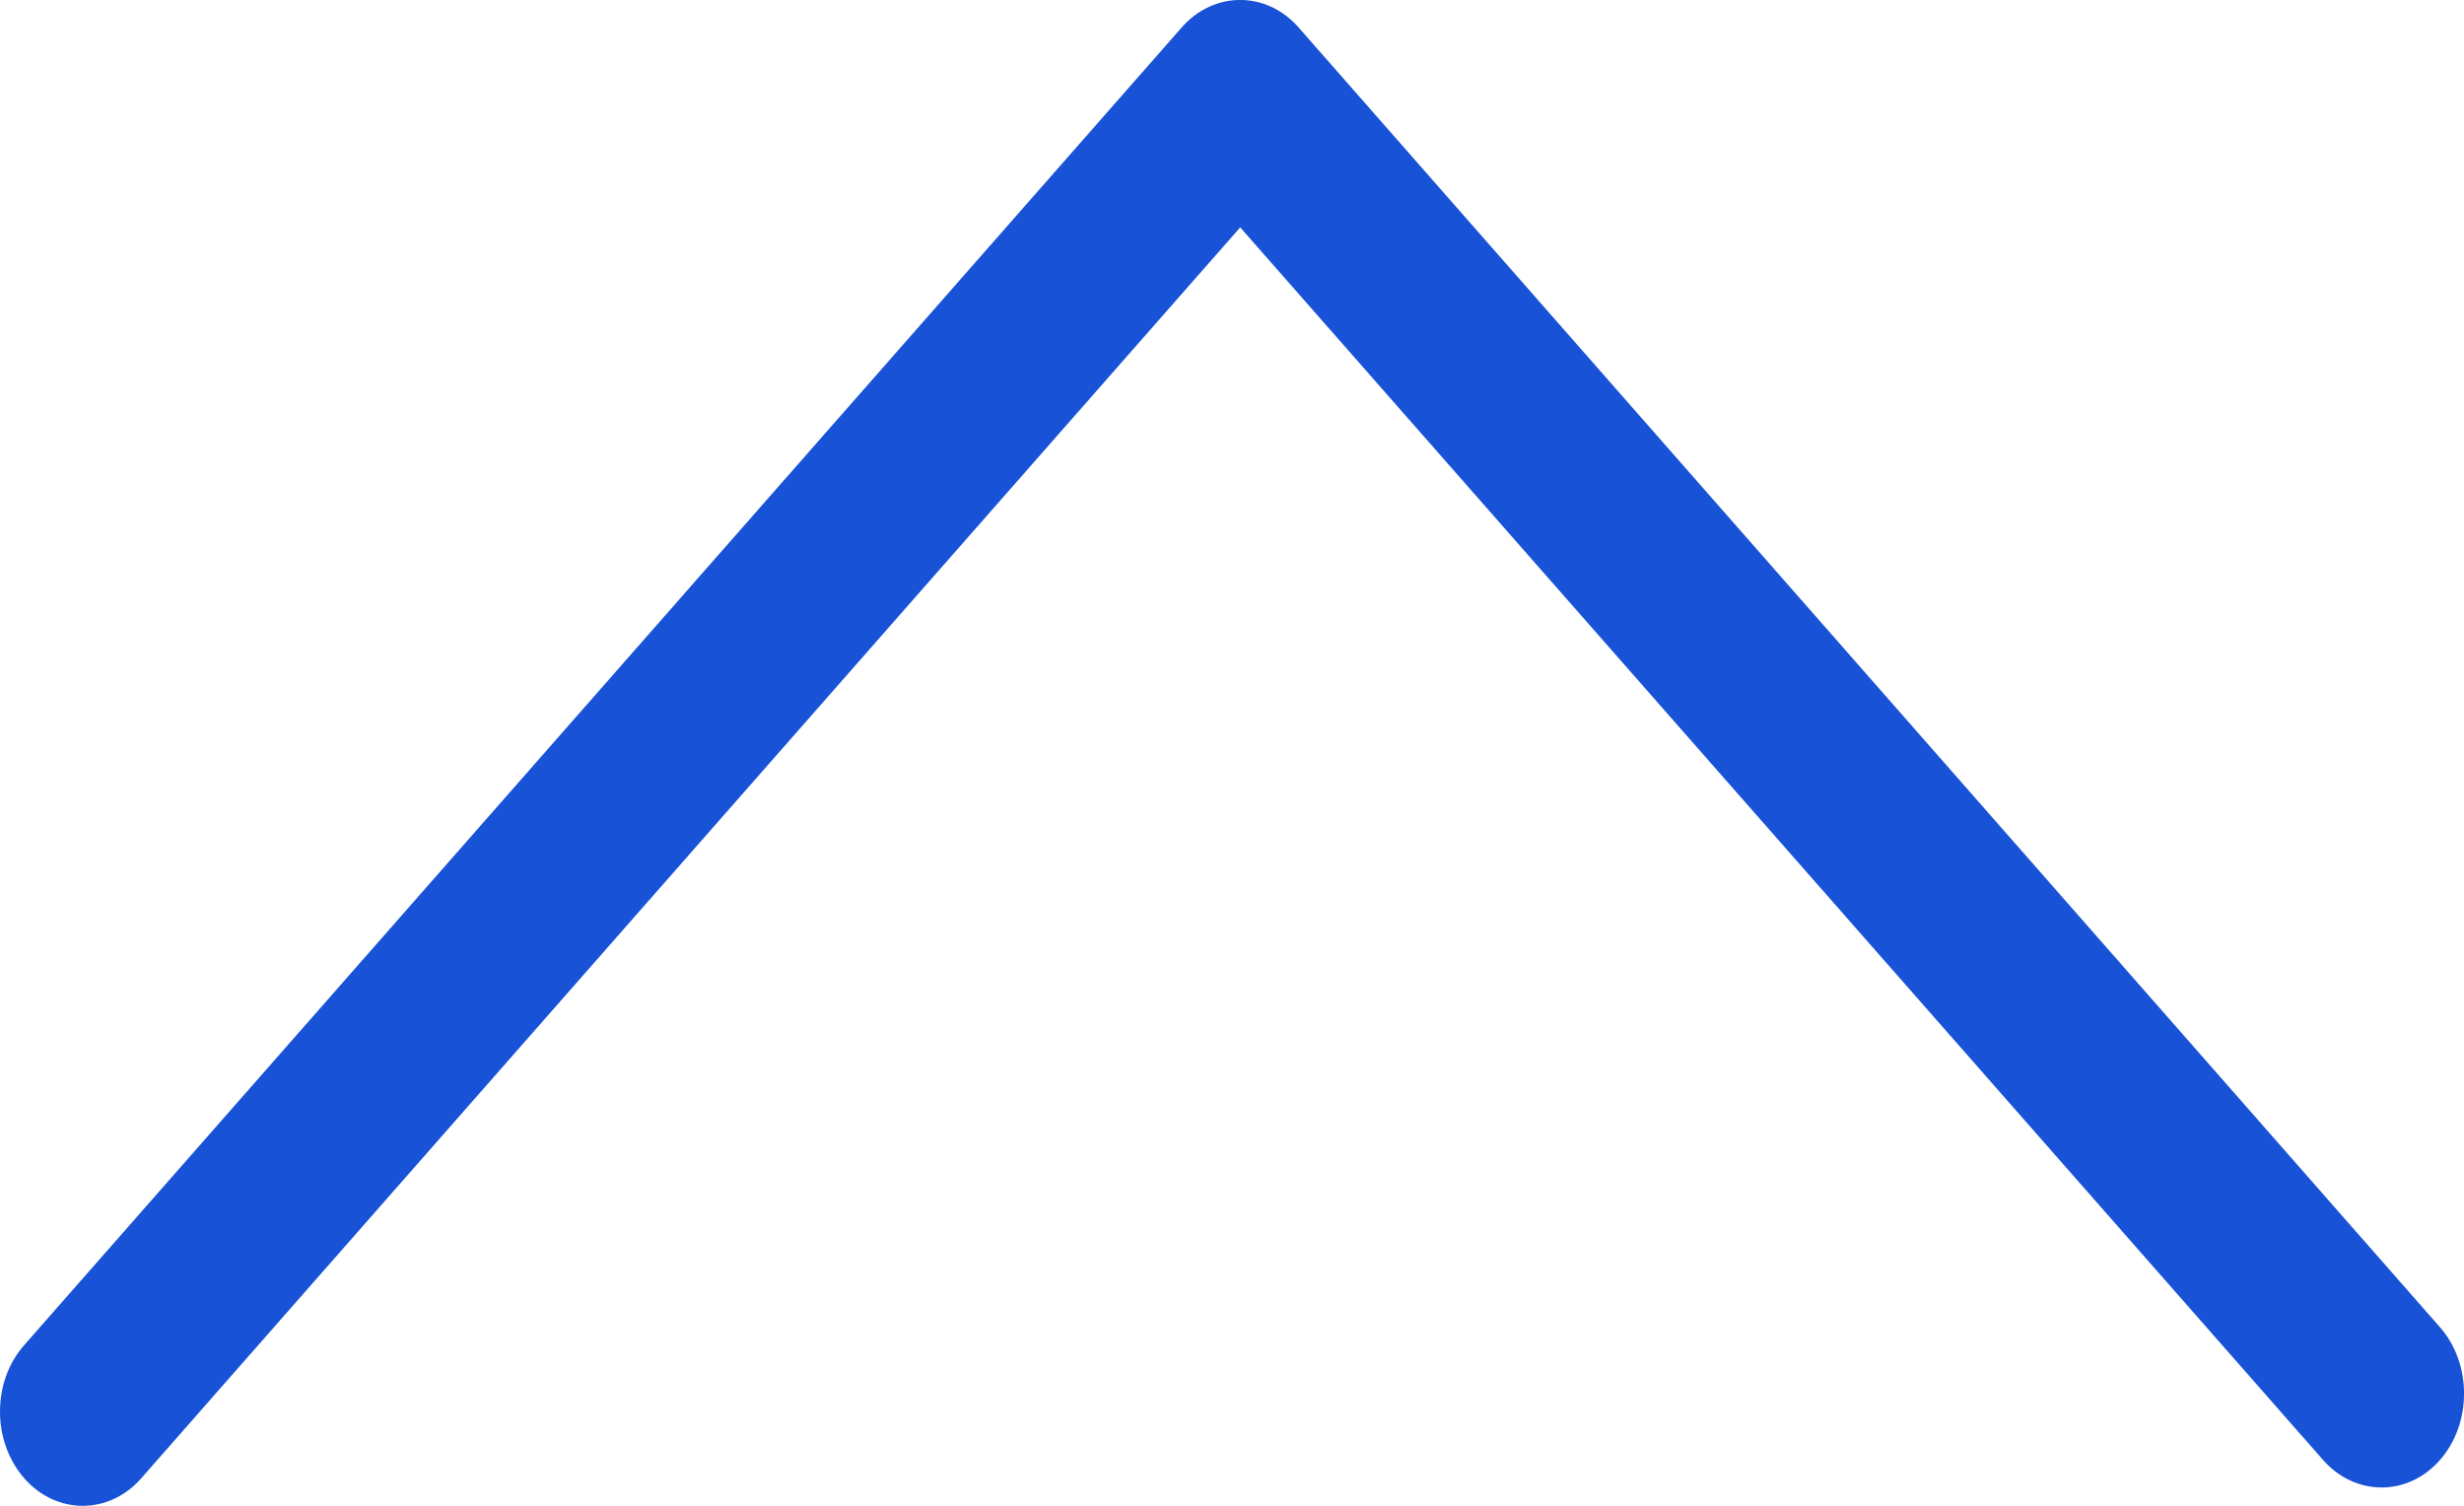
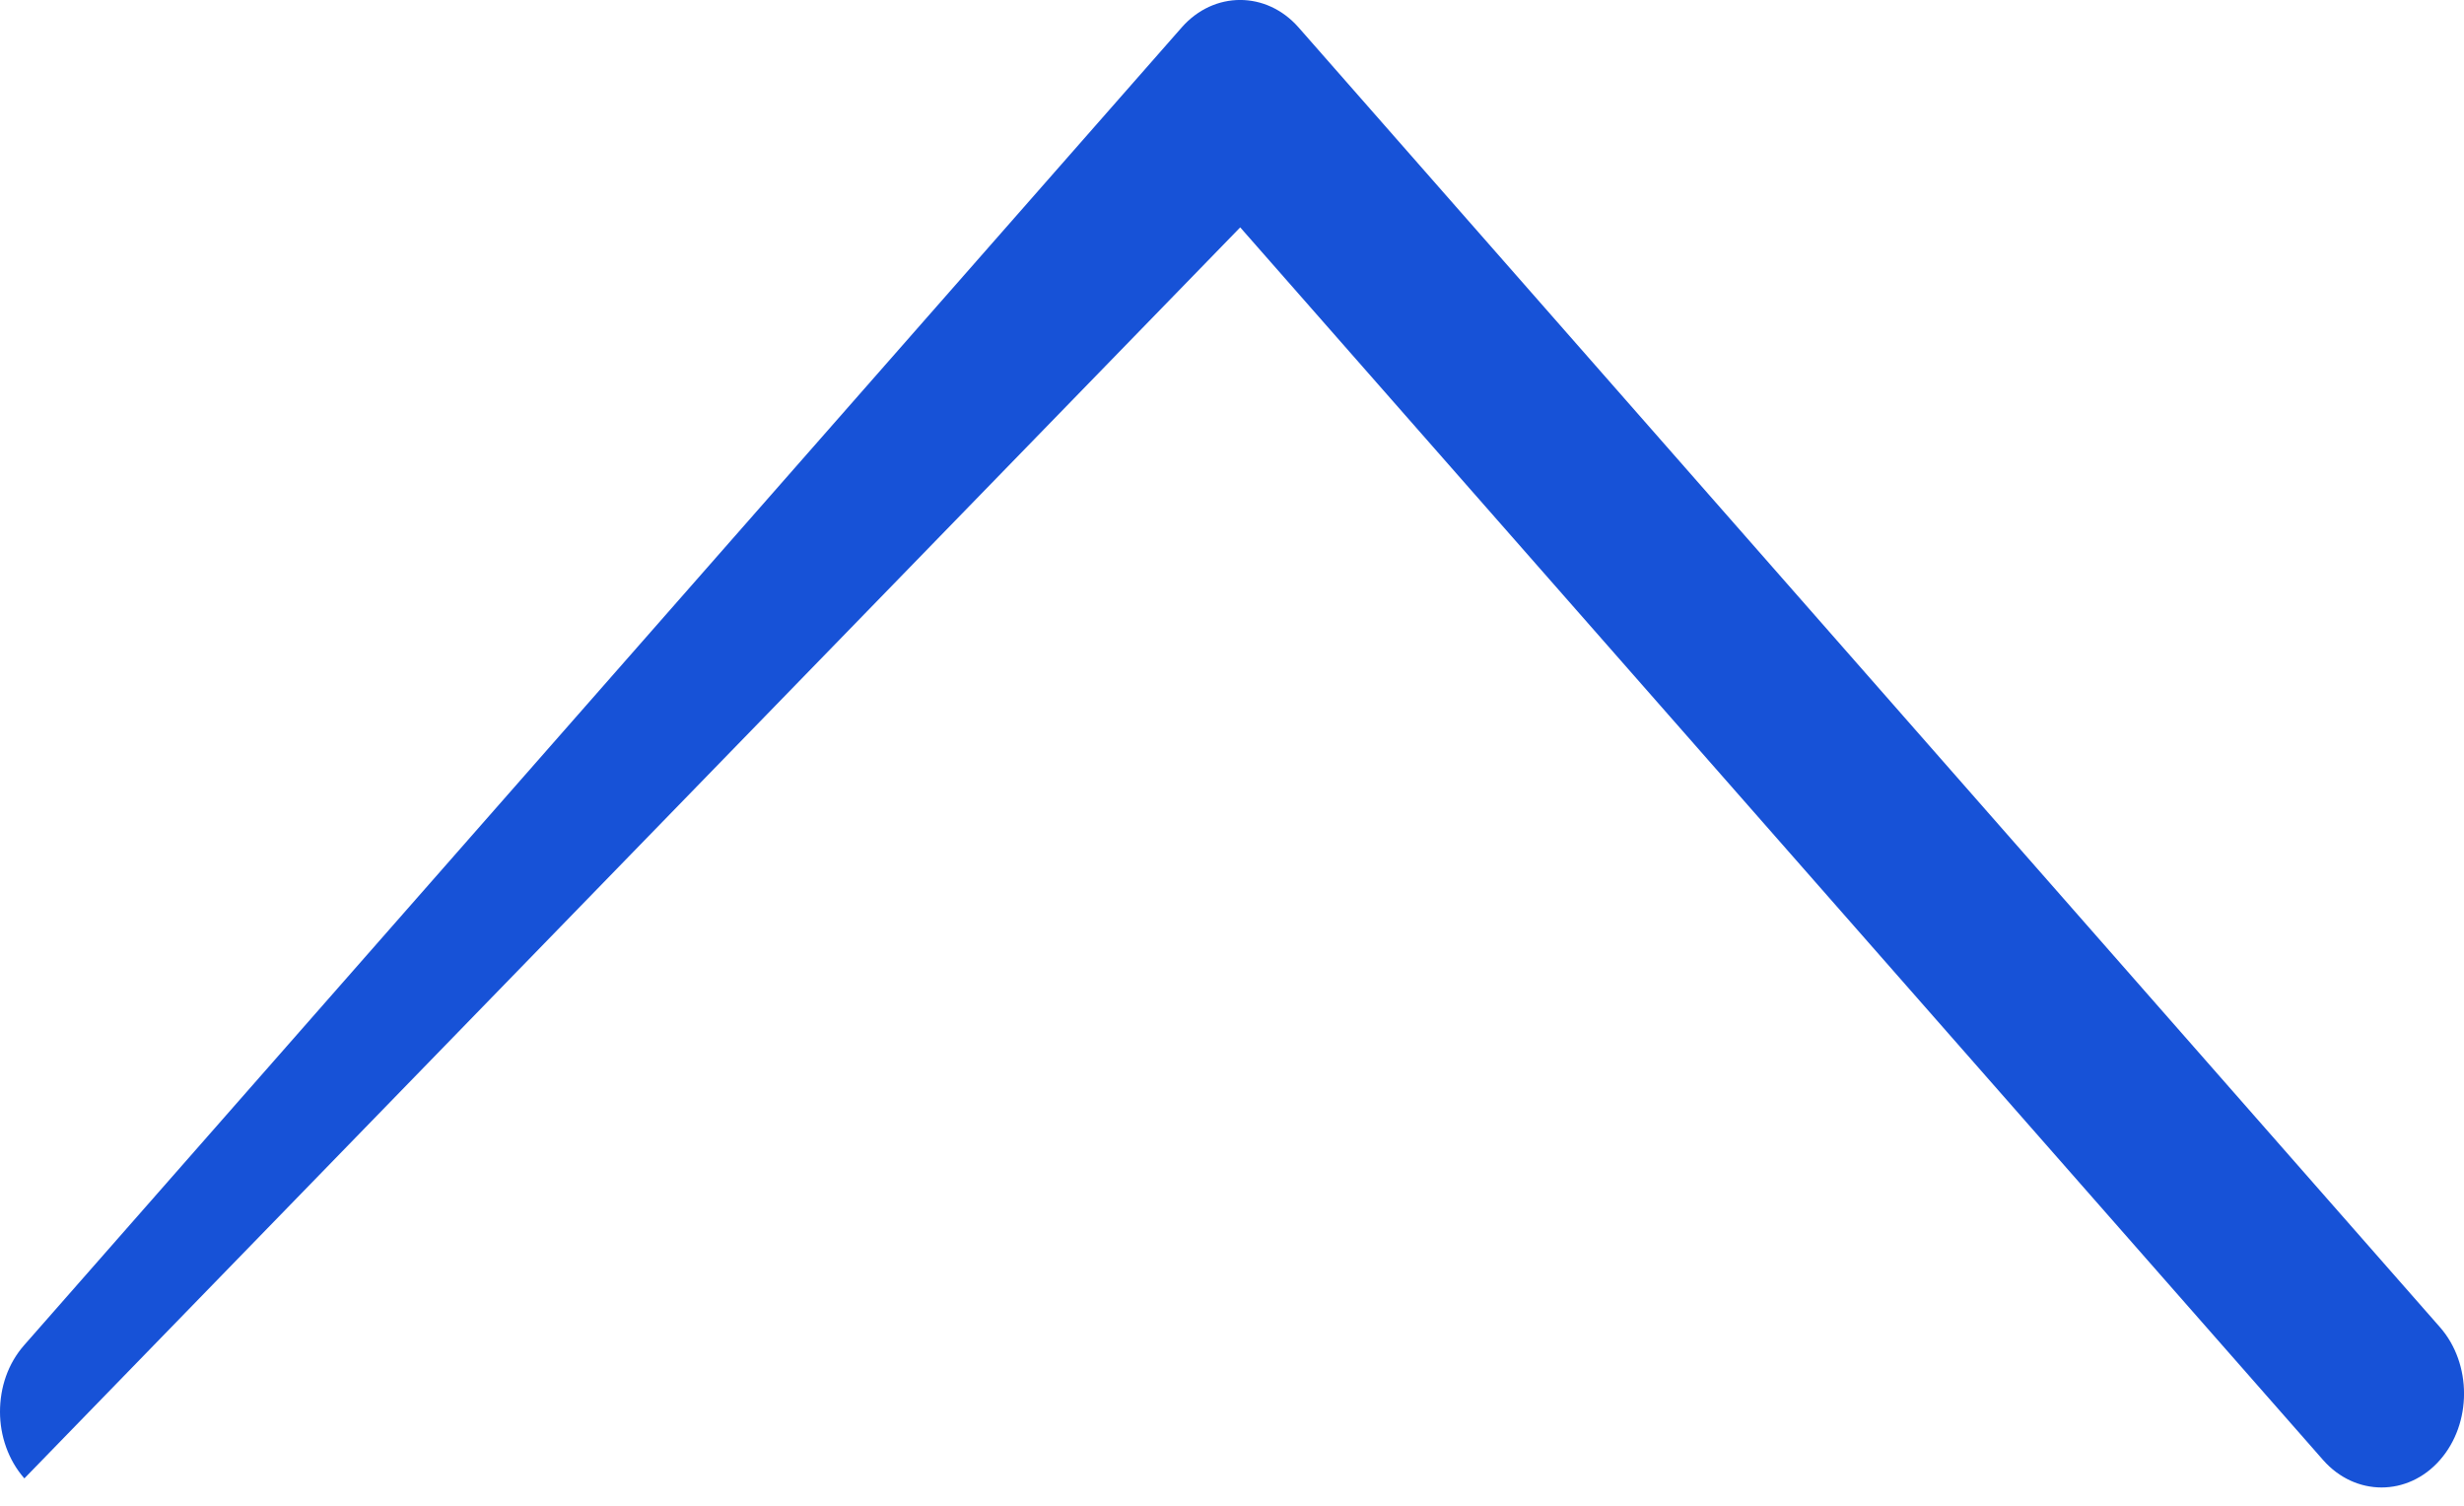
<svg xmlns="http://www.w3.org/2000/svg" width="18" height="11" viewBox="0 0 18 11" fill="none">
-   <path d="M0 10.314C0 10.488 0.06 10.666 0.178 10.8C0.412 11.067 0.796 11.067 1.031 10.8L9.06 1.661L16.971 10.666C17.206 10.933 17.59 10.933 17.824 10.666C18.059 10.399 18.059 9.962 17.824 9.695L9.486 0.2C9.251 -0.067 8.868 -0.067 8.633 0.2L0.178 9.825C0.057 9.962 0 10.136 0 10.314Z" fill="#1752D7" />
+   <path d="M0 10.314C0 10.488 0.06 10.666 0.178 10.8L9.06 1.661L16.971 10.666C17.206 10.933 17.59 10.933 17.824 10.666C18.059 10.399 18.059 9.962 17.824 9.695L9.486 0.2C9.251 -0.067 8.868 -0.067 8.633 0.2L0.178 9.825C0.057 9.962 0 10.136 0 10.314Z" fill="#1752D7" />
</svg>